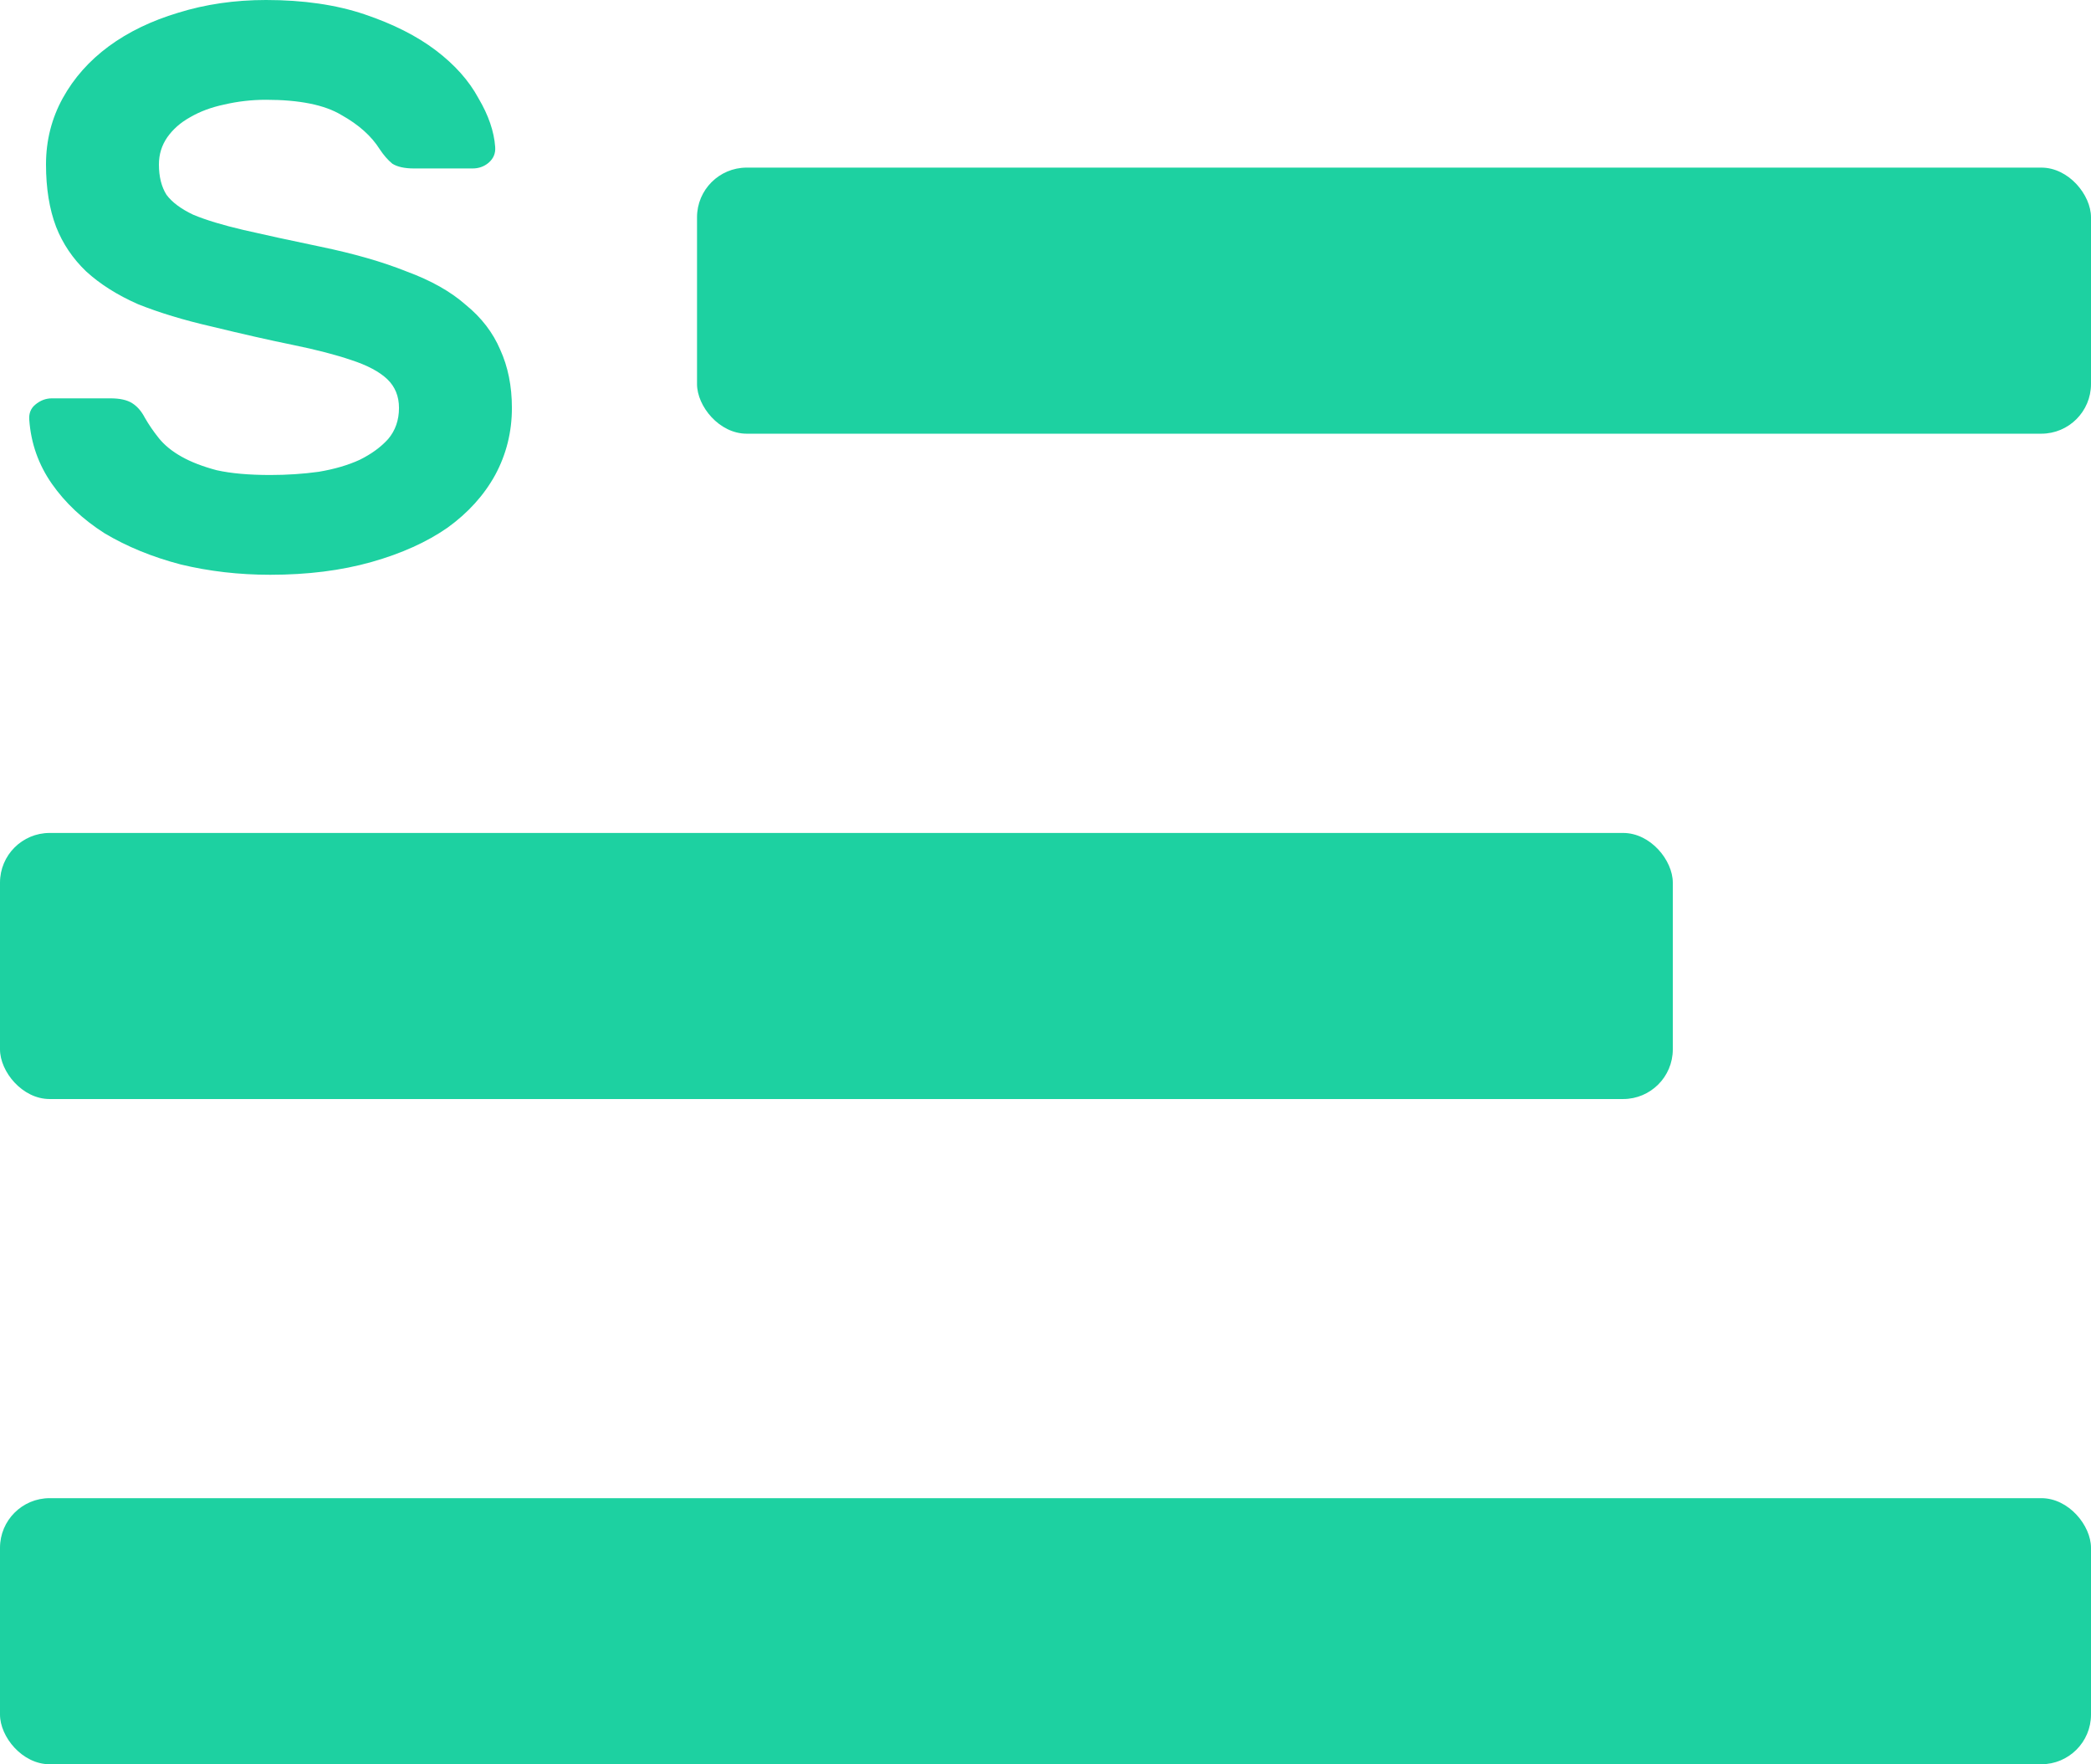
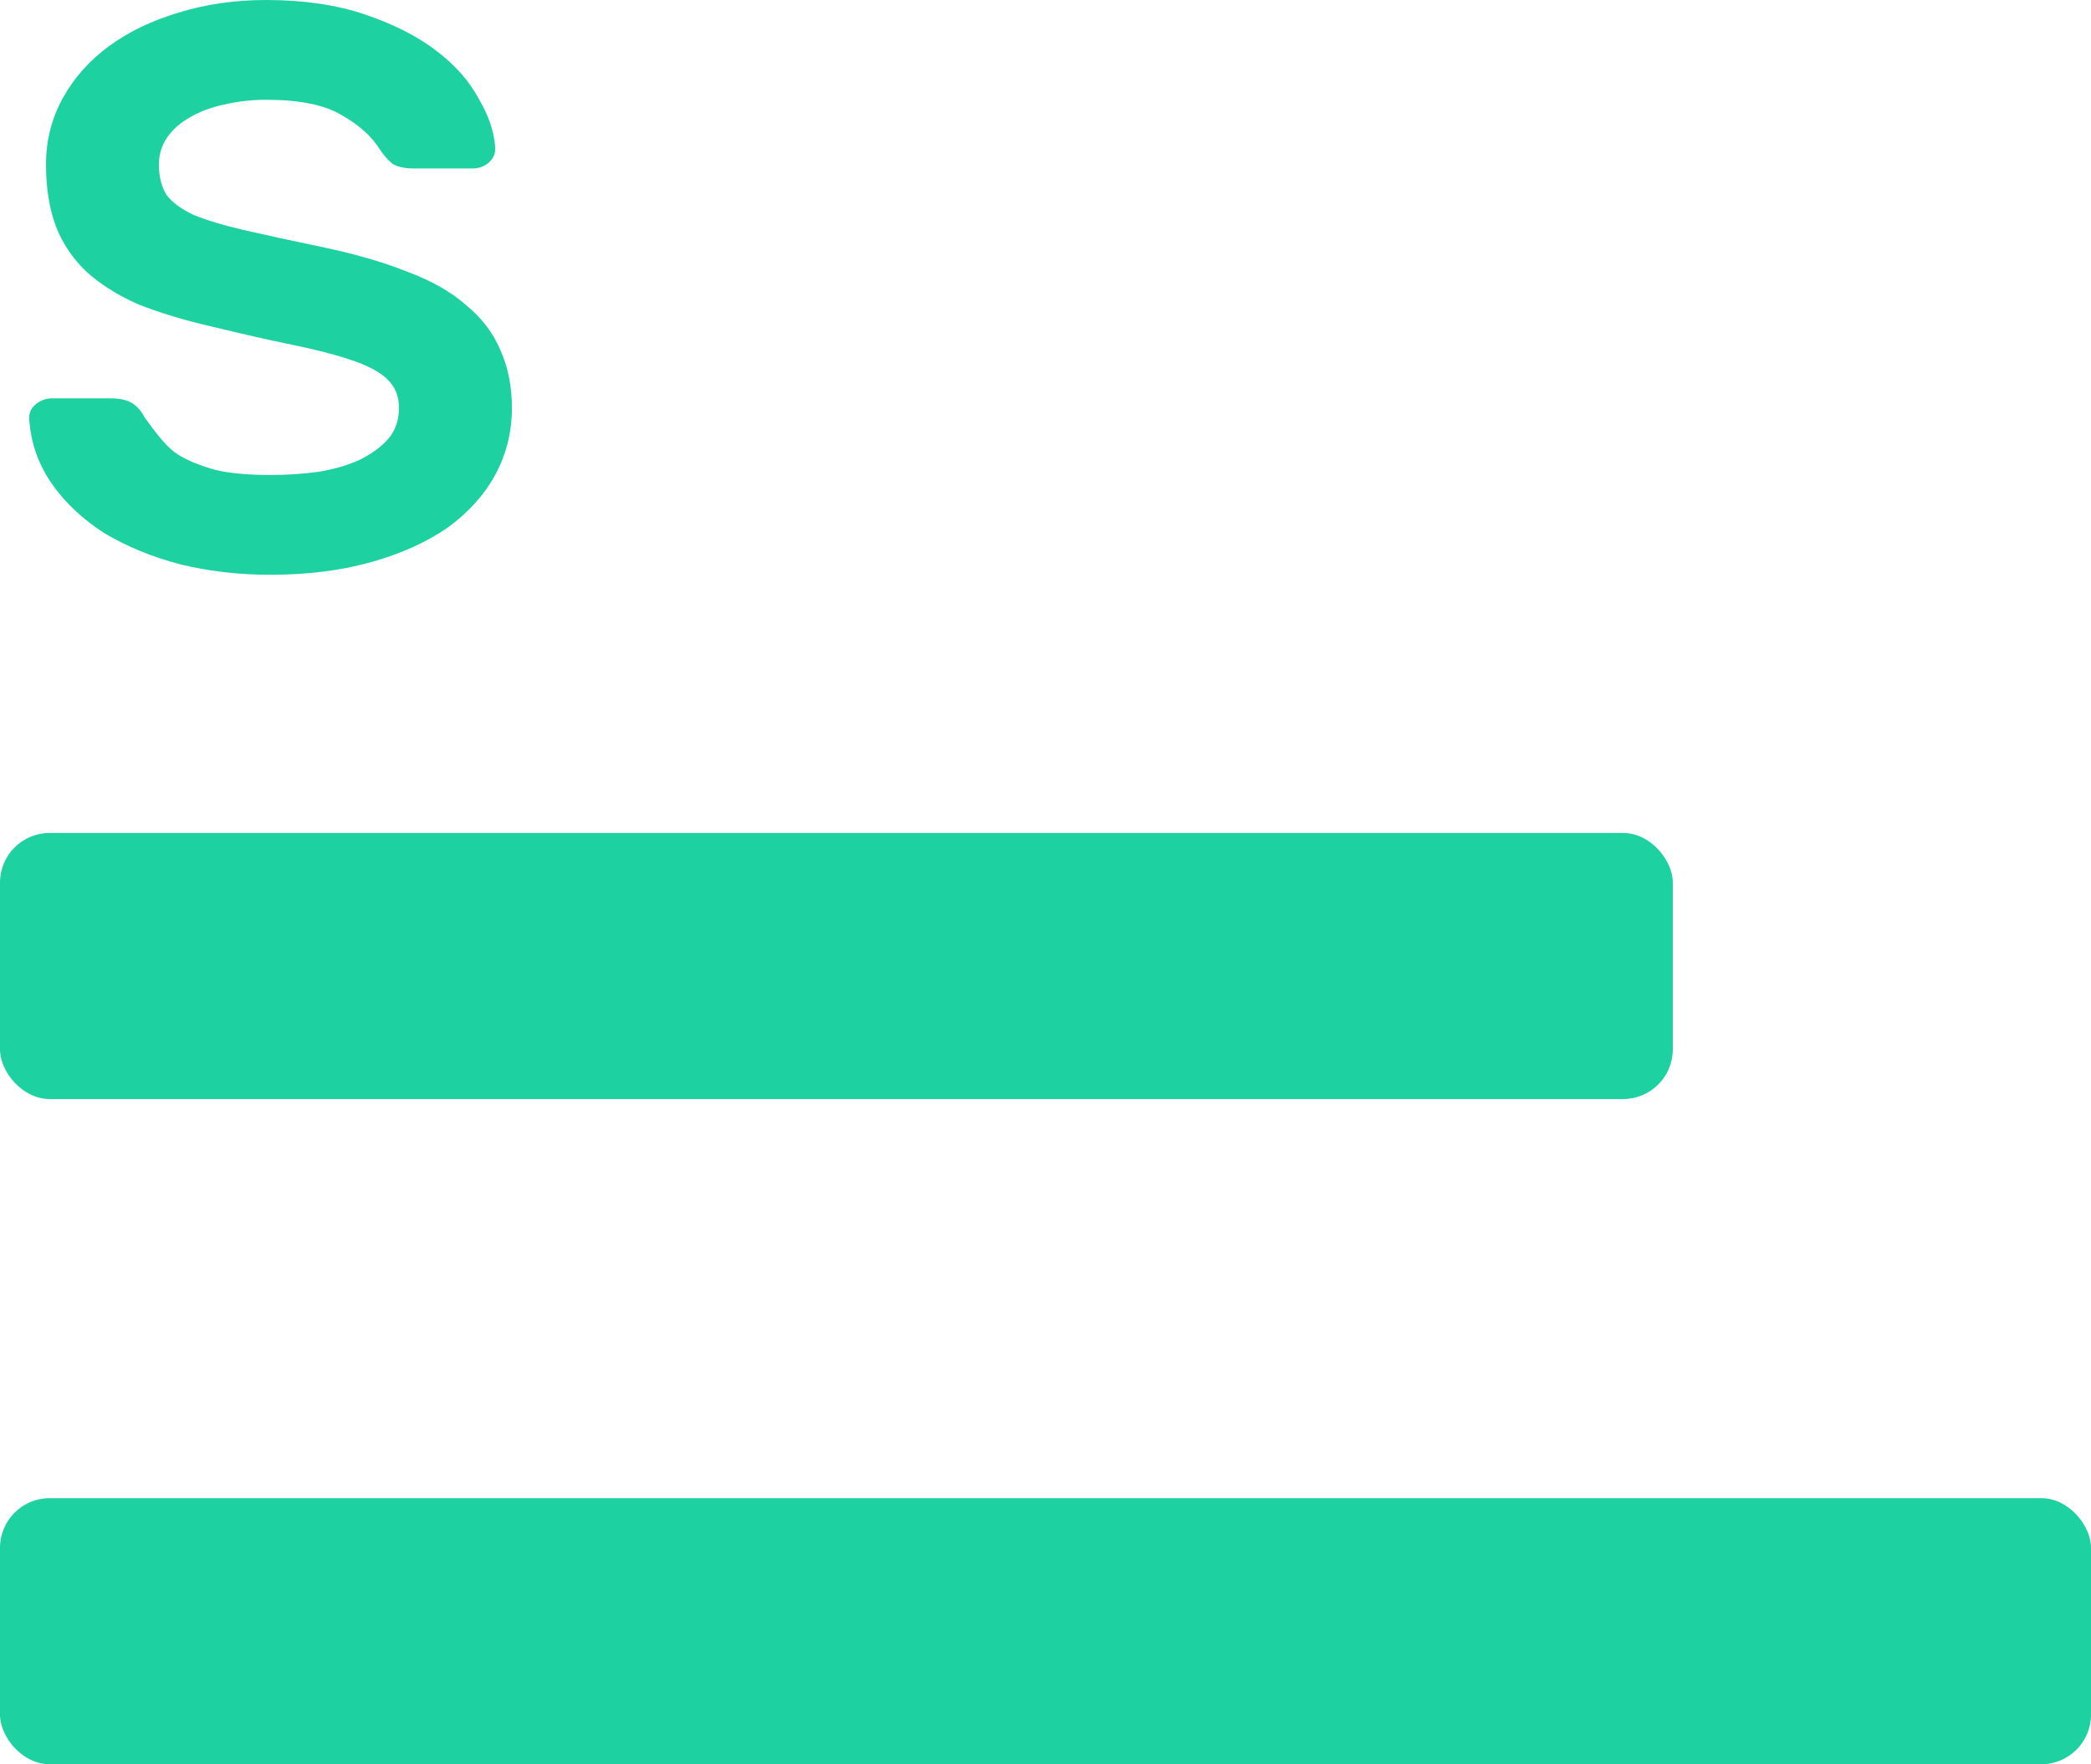
<svg xmlns="http://www.w3.org/2000/svg" width="32" height="27" viewBox="0 0 32 27" fill="none">
-   <rect width="21.333" height="4.072" rx="0.76" transform="translate(10.667 2.565)" fill="#1DD1A1" />
  <rect width="25.6" height="4.072" rx="0.76" transform="translate(0 12.747)" fill="#1DD1A1" />
  <rect width="32" height="4.072" rx="0.76" transform="translate(0 22.927)" fill="#1DD1A1" />
-   <path d="M3.624 0C4.196 0 4.699 0.073 5.134 0.22C5.569 0.367 5.932 0.55 6.222 0.77C6.512 0.99 6.73 1.234 6.875 1.503C7.029 1.763 7.114 2.012 7.131 2.248C7.139 2.346 7.105 2.427 7.029 2.492C6.96 2.549 6.879 2.578 6.785 2.578H5.889C5.744 2.578 5.633 2.553 5.557 2.505C5.488 2.448 5.424 2.374 5.365 2.285C5.237 2.081 5.04 1.906 4.776 1.759C4.52 1.605 4.136 1.527 3.624 1.527C3.402 1.527 3.189 1.552 2.984 1.6C2.788 1.641 2.613 1.706 2.459 1.796C2.314 1.877 2.199 1.979 2.113 2.101C2.028 2.224 1.985 2.362 1.985 2.517C1.985 2.704 2.024 2.859 2.101 2.981C2.186 3.095 2.322 3.197 2.51 3.286C2.706 3.368 2.962 3.445 3.278 3.519C3.594 3.592 3.986 3.677 4.456 3.775C4.968 3.881 5.407 4.007 5.774 4.154C6.15 4.292 6.453 4.463 6.683 4.667C6.922 4.862 7.097 5.09 7.208 5.351C7.327 5.612 7.387 5.909 7.387 6.243C7.387 6.61 7.302 6.952 7.131 7.269C6.96 7.579 6.717 7.848 6.401 8.076C6.086 8.295 5.697 8.471 5.237 8.601C4.776 8.731 4.26 8.796 3.688 8.796C3.21 8.796 2.753 8.743 2.318 8.638C1.883 8.524 1.495 8.365 1.153 8.161C0.821 7.949 0.552 7.697 0.347 7.404C0.142 7.11 0.027 6.785 0.001 6.426C-0.007 6.329 0.023 6.251 0.091 6.194C0.168 6.129 0.253 6.096 0.347 6.096H1.243C1.388 6.096 1.499 6.121 1.576 6.17C1.653 6.219 1.717 6.292 1.768 6.39C1.828 6.495 1.9 6.601 1.985 6.707C2.071 6.813 2.186 6.907 2.331 6.988C2.476 7.07 2.655 7.139 2.869 7.196C3.09 7.245 3.364 7.269 3.688 7.269C3.944 7.269 4.191 7.253 4.43 7.22C4.669 7.18 4.878 7.119 5.057 7.037C5.237 6.948 5.382 6.842 5.493 6.719C5.603 6.589 5.659 6.43 5.659 6.243C5.659 6.064 5.599 5.917 5.48 5.803C5.36 5.689 5.177 5.591 4.929 5.51C4.69 5.429 4.392 5.351 4.033 5.278C3.675 5.205 3.261 5.111 2.792 4.997C2.365 4.899 1.99 4.785 1.665 4.655C1.35 4.516 1.085 4.349 0.872 4.154C0.667 3.958 0.513 3.73 0.411 3.47C0.309 3.201 0.257 2.883 0.257 2.517C0.257 2.15 0.343 1.812 0.513 1.503C0.684 1.193 0.919 0.929 1.217 0.709C1.516 0.489 1.87 0.318 2.28 0.195C2.698 0.065 3.146 0 3.624 0Z" transform="translate(0.447)" fill="#1DD1A1" />
+   <path d="M3.624 0C4.196 0 4.699 0.073 5.134 0.22C5.569 0.367 5.932 0.55 6.222 0.77C6.512 0.99 6.73 1.234 6.875 1.503C7.029 1.763 7.114 2.012 7.131 2.248C7.139 2.346 7.105 2.427 7.029 2.492C6.96 2.549 6.879 2.578 6.785 2.578H5.889C5.744 2.578 5.633 2.553 5.557 2.505C5.488 2.448 5.424 2.374 5.365 2.285C5.237 2.081 5.04 1.906 4.776 1.759C4.52 1.605 4.136 1.527 3.624 1.527C3.402 1.527 3.189 1.552 2.984 1.6C2.788 1.641 2.613 1.706 2.459 1.796C2.314 1.877 2.199 1.979 2.113 2.101C2.028 2.224 1.985 2.362 1.985 2.517C1.985 2.704 2.024 2.859 2.101 2.981C2.186 3.095 2.322 3.197 2.51 3.286C2.706 3.368 2.962 3.445 3.278 3.519C3.594 3.592 3.986 3.677 4.456 3.775C4.968 3.881 5.407 4.007 5.774 4.154C6.15 4.292 6.453 4.463 6.683 4.667C6.922 4.862 7.097 5.09 7.208 5.351C7.327 5.612 7.387 5.909 7.387 6.243C7.387 6.61 7.302 6.952 7.131 7.269C6.96 7.579 6.717 7.848 6.401 8.076C6.086 8.295 5.697 8.471 5.237 8.601C4.776 8.731 4.26 8.796 3.688 8.796C3.21 8.796 2.753 8.743 2.318 8.638C1.883 8.524 1.495 8.365 1.153 8.161C0.821 7.949 0.552 7.697 0.347 7.404C0.142 7.11 0.027 6.785 0.001 6.426C-0.007 6.329 0.023 6.251 0.091 6.194C0.168 6.129 0.253 6.096 0.347 6.096H1.243C1.388 6.096 1.499 6.121 1.576 6.17C1.653 6.219 1.717 6.292 1.768 6.39C2.071 6.813 2.186 6.907 2.331 6.988C2.476 7.07 2.655 7.139 2.869 7.196C3.09 7.245 3.364 7.269 3.688 7.269C3.944 7.269 4.191 7.253 4.43 7.22C4.669 7.18 4.878 7.119 5.057 7.037C5.237 6.948 5.382 6.842 5.493 6.719C5.603 6.589 5.659 6.43 5.659 6.243C5.659 6.064 5.599 5.917 5.48 5.803C5.36 5.689 5.177 5.591 4.929 5.51C4.69 5.429 4.392 5.351 4.033 5.278C3.675 5.205 3.261 5.111 2.792 4.997C2.365 4.899 1.99 4.785 1.665 4.655C1.35 4.516 1.085 4.349 0.872 4.154C0.667 3.958 0.513 3.73 0.411 3.47C0.309 3.201 0.257 2.883 0.257 2.517C0.257 2.15 0.343 1.812 0.513 1.503C0.684 1.193 0.919 0.929 1.217 0.709C1.516 0.489 1.87 0.318 2.28 0.195C2.698 0.065 3.146 0 3.624 0Z" transform="translate(0.447)" fill="#1DD1A1" />
</svg>